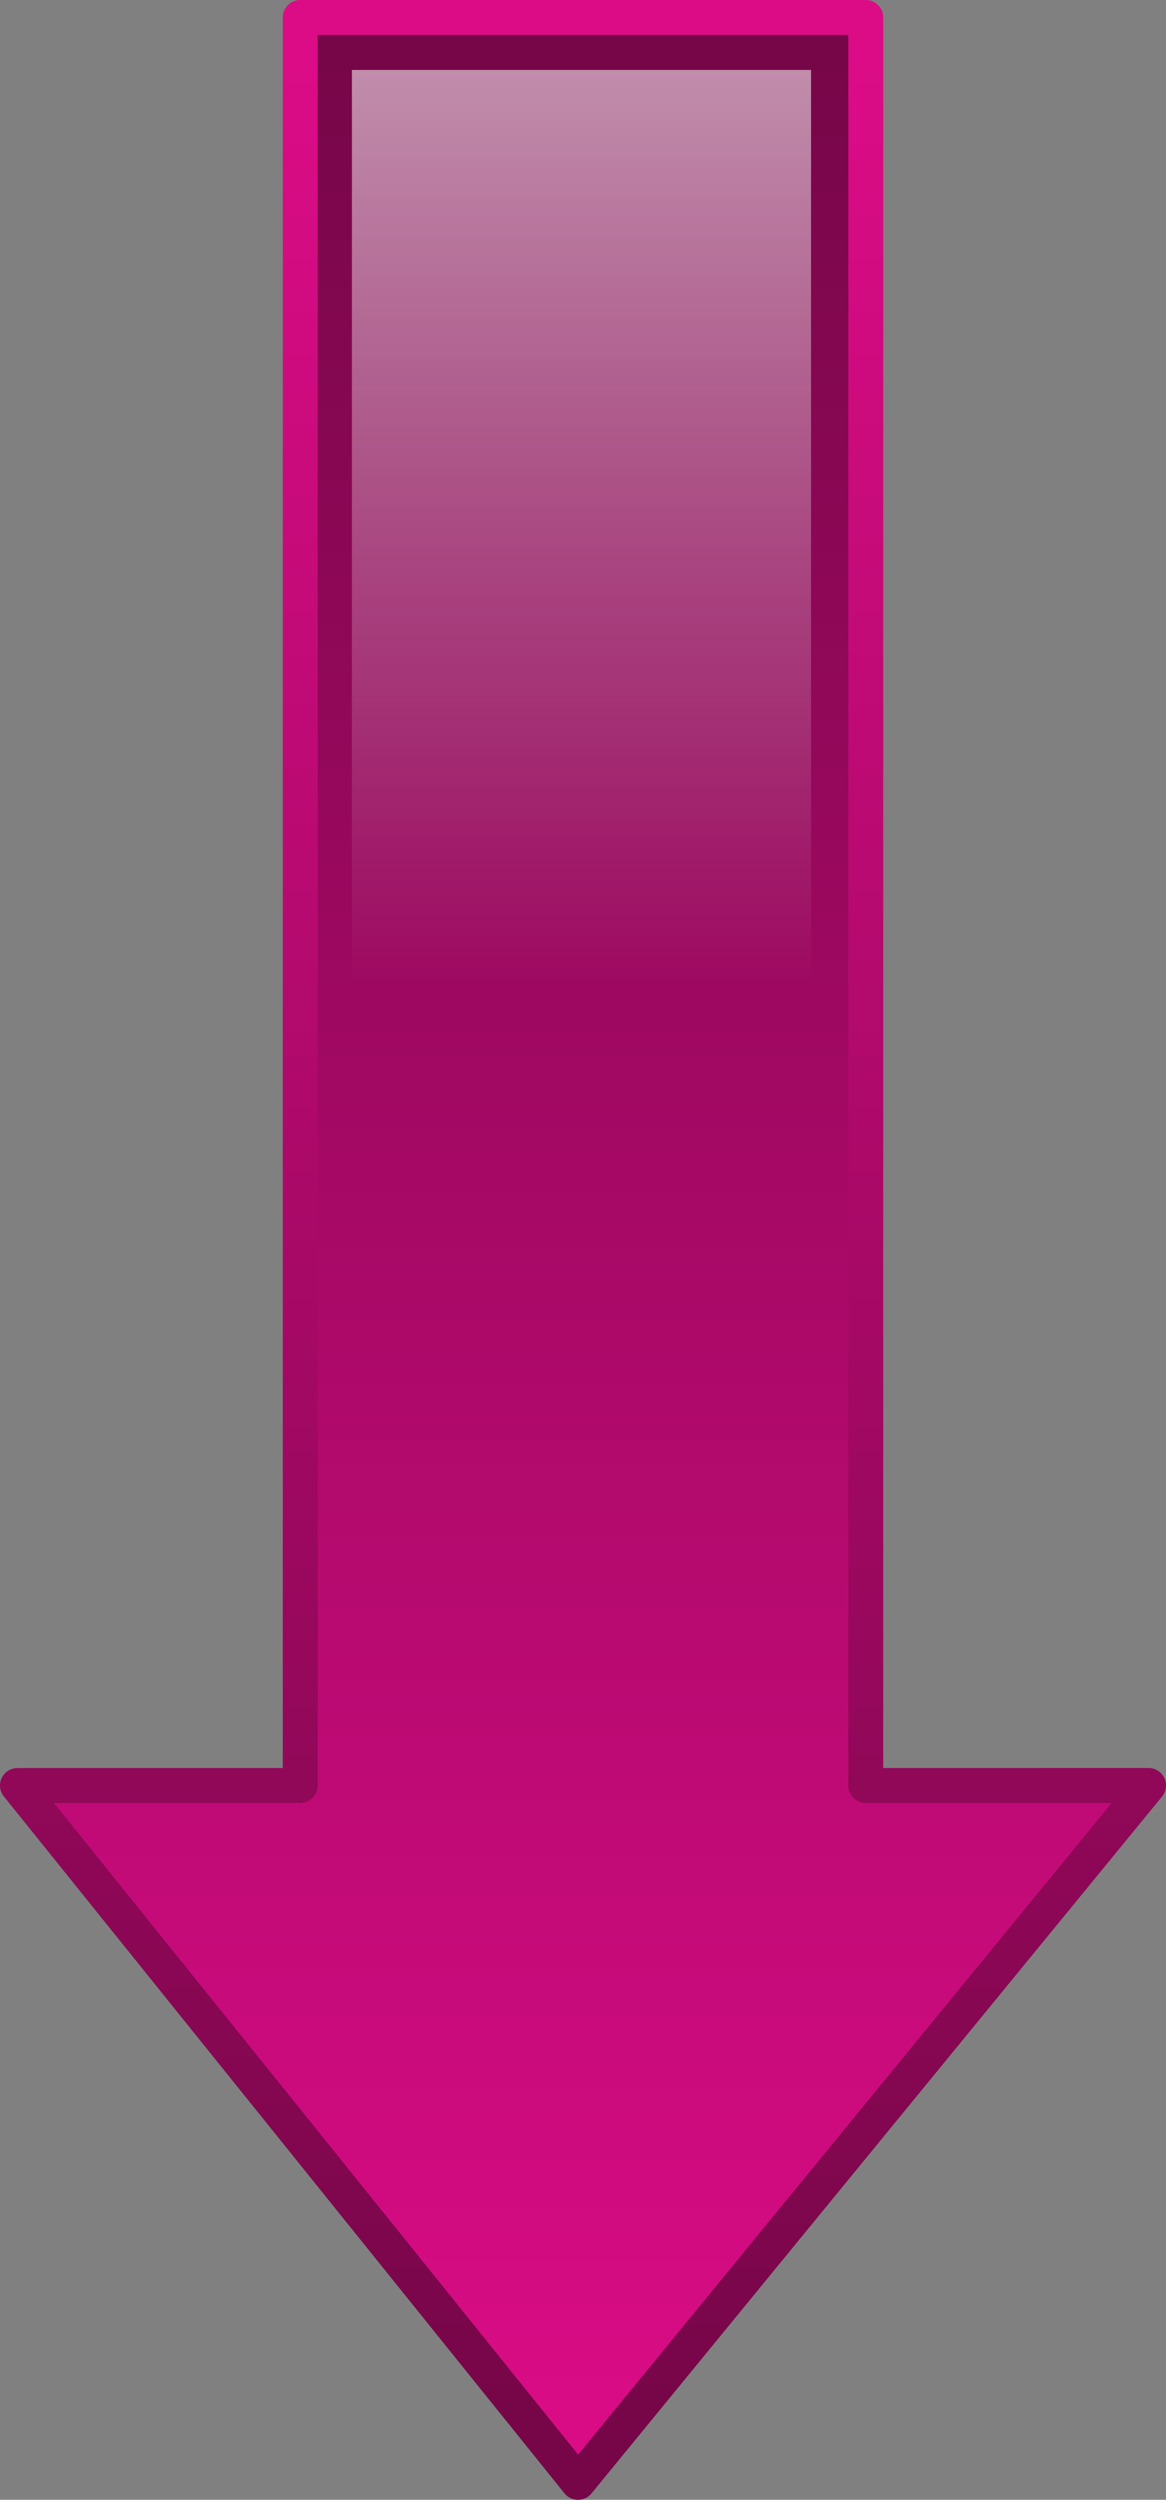
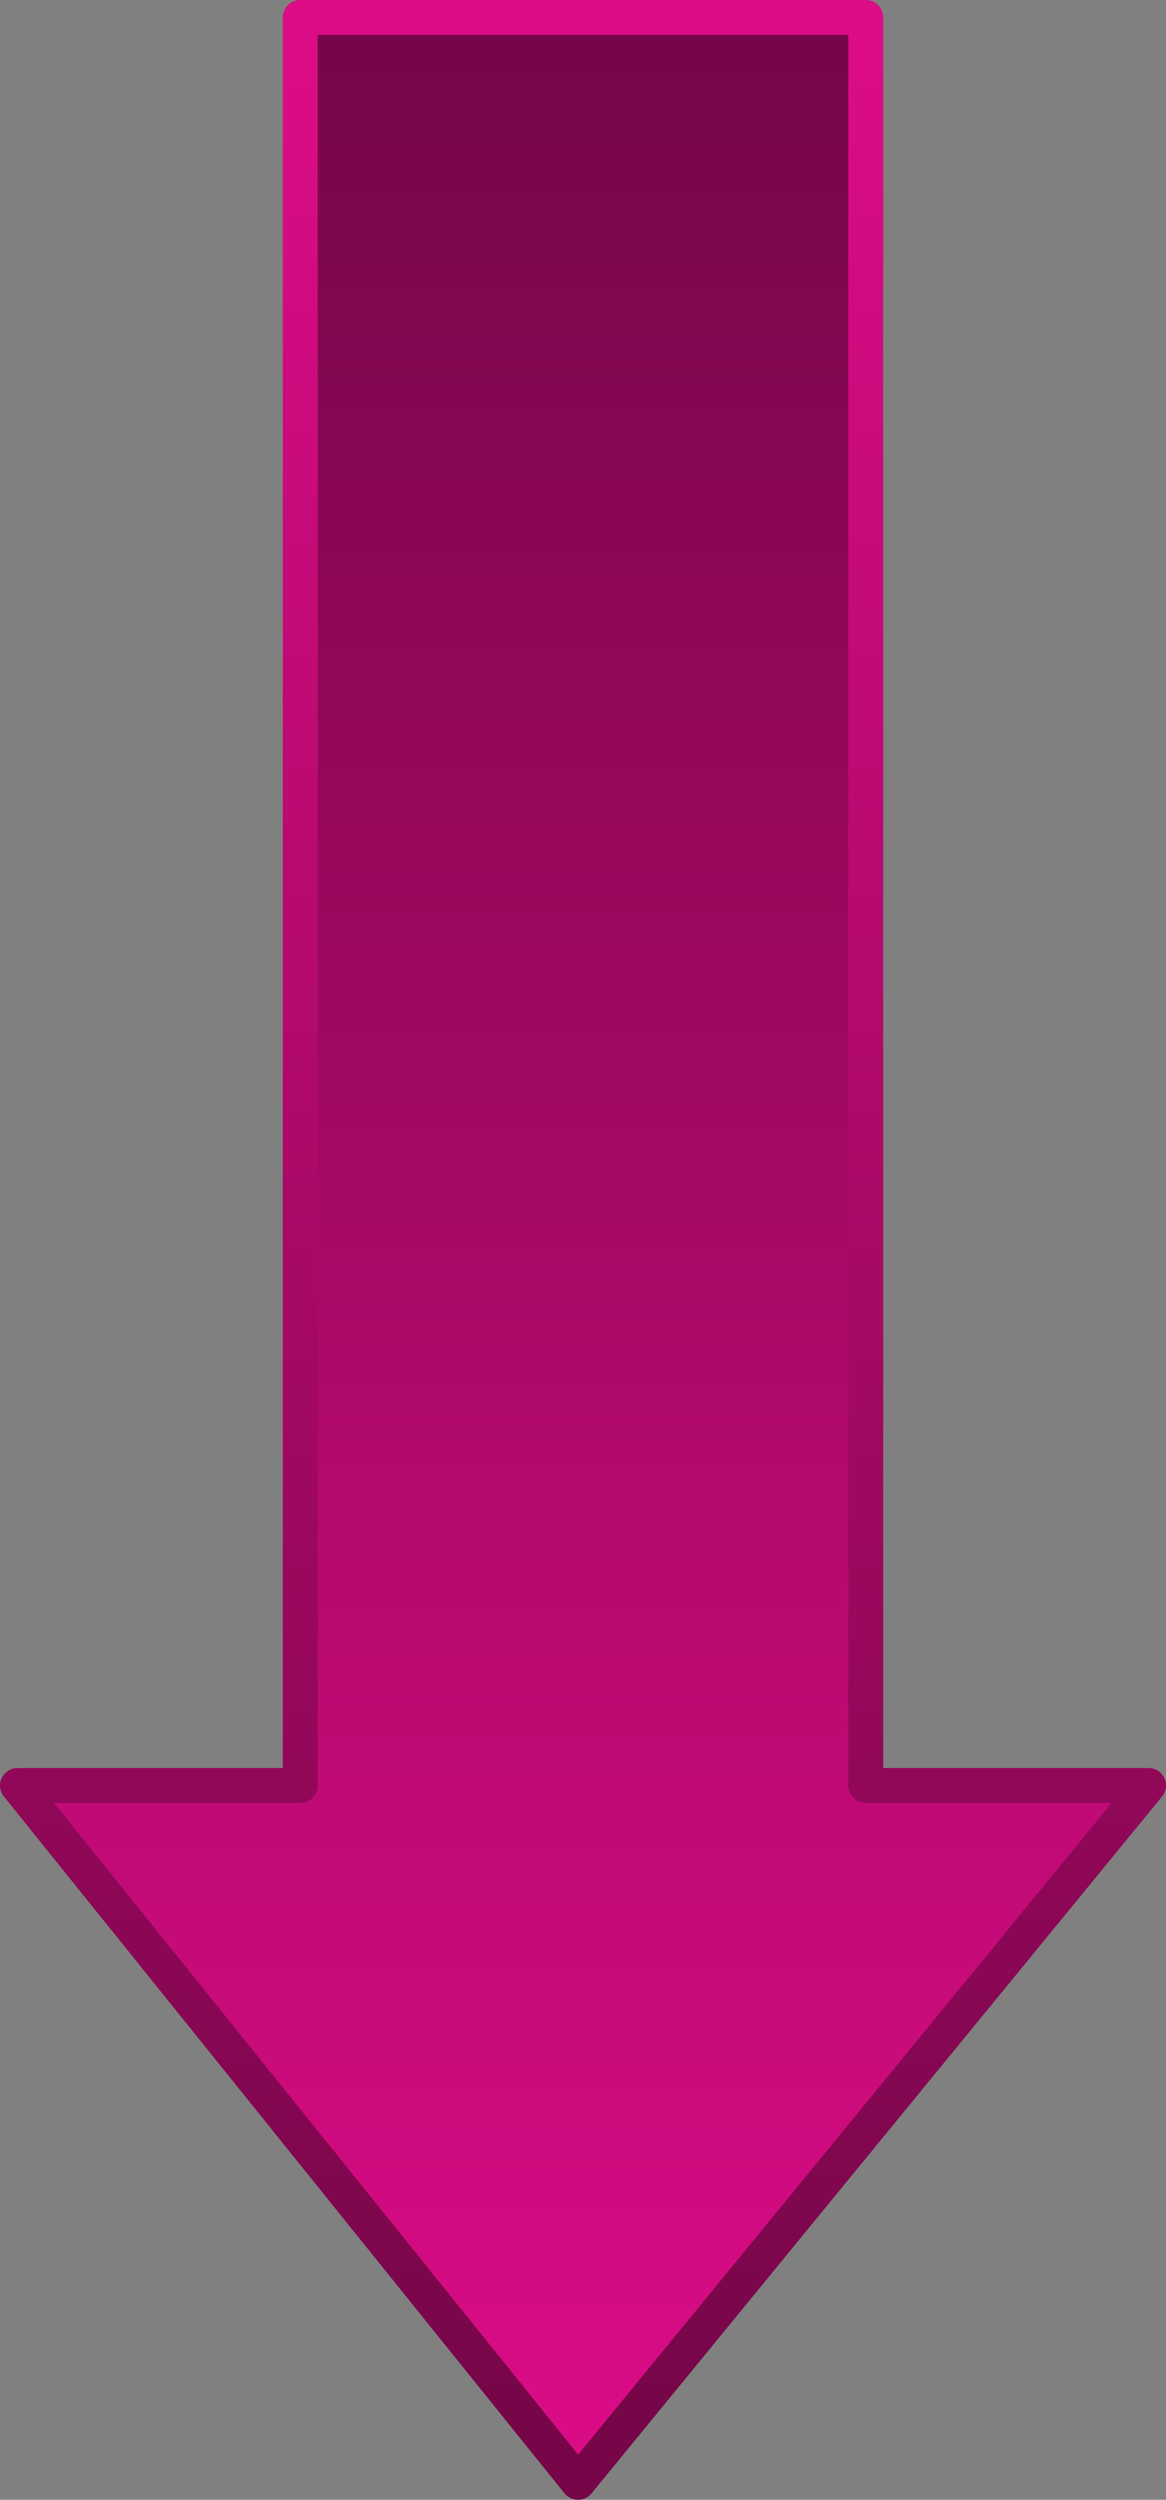
<svg xmlns="http://www.w3.org/2000/svg" xmlns:xlink="http://www.w3.org/1999/xlink" viewBox="0 0 292.22 626.23">
  <rect x="0" y="0" width="292.22" height="626.23" fill="#808080" stroke="none" />
  <defs>
    <linearGradient id="a">
      <stop offset="0" stop-color="#db0c86" />
      <stop offset="1" stop-color="#760648" />
    </linearGradient>
    <linearGradient id="d" y2="269.55" gradientUnits="userSpaceOnUse" y1="269.55" gradientTransform="matrix(0 -1.476 .678 0 0 0)" x2="112.89" x1="-175.31">
      <stop offset="0" stop-color="#fff" stop-opacity="0" />
      <stop offset="1" stop-color="#fff" />
    </linearGradient>
    <linearGradient id="c" y2="-435.87" xlink:href="#a" gradientUnits="userSpaceOnUse" y1="-435.87" gradientTransform="matrix(0 1.476 -.678 0 0 0)" x2="313.85" x1="-97.308" />
    <linearGradient id="b" y2="-418.63" xlink:href="#a" gradientUnits="userSpaceOnUse" y1="-418.63" gradientTransform="matrix(0 1.476 -.678 0 0 0)" x2="-90.249" x1="309.53" />
  </defs>
  <g fill-rule="evenodd">
    <path transform="rotate(180 233.933 236.431)" d="M323-148.99L180.02 25.58l70.87-.003v442.91h141.73V25.577l70.87-.006L323-148.999z" stroke-linejoin="round" stroke="url(#b)" stroke-width="8.75" fill="url(#c)" />
-     <path d="M156.86 607l116.08-141.73H215.4V27.96H100.33v437.31H42.792L156.862 607z" fill="url(#d)" transform="translate(-12.135 -10.438)" />
  </g>
</svg>